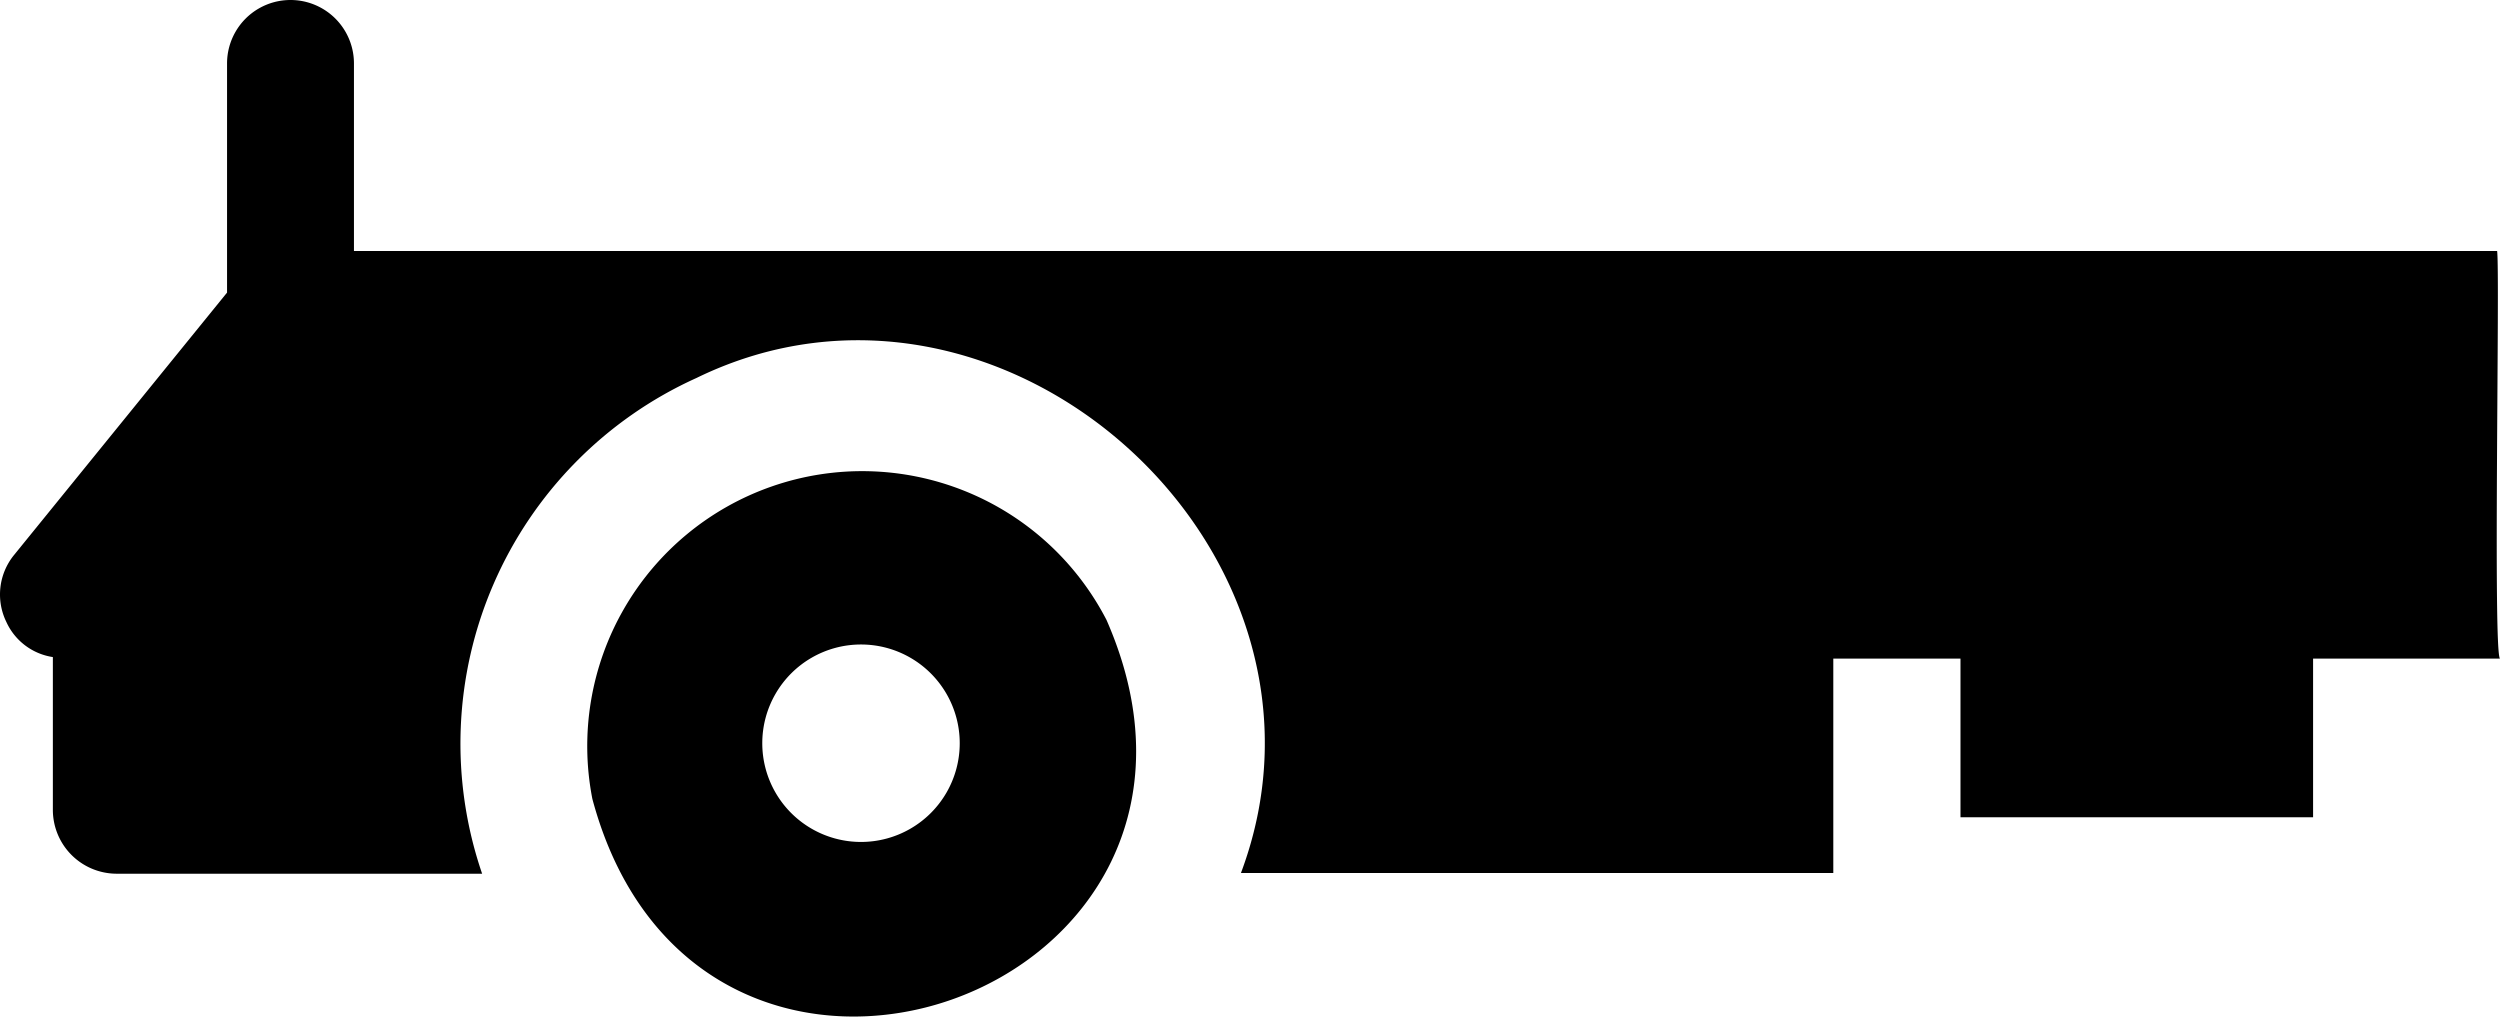
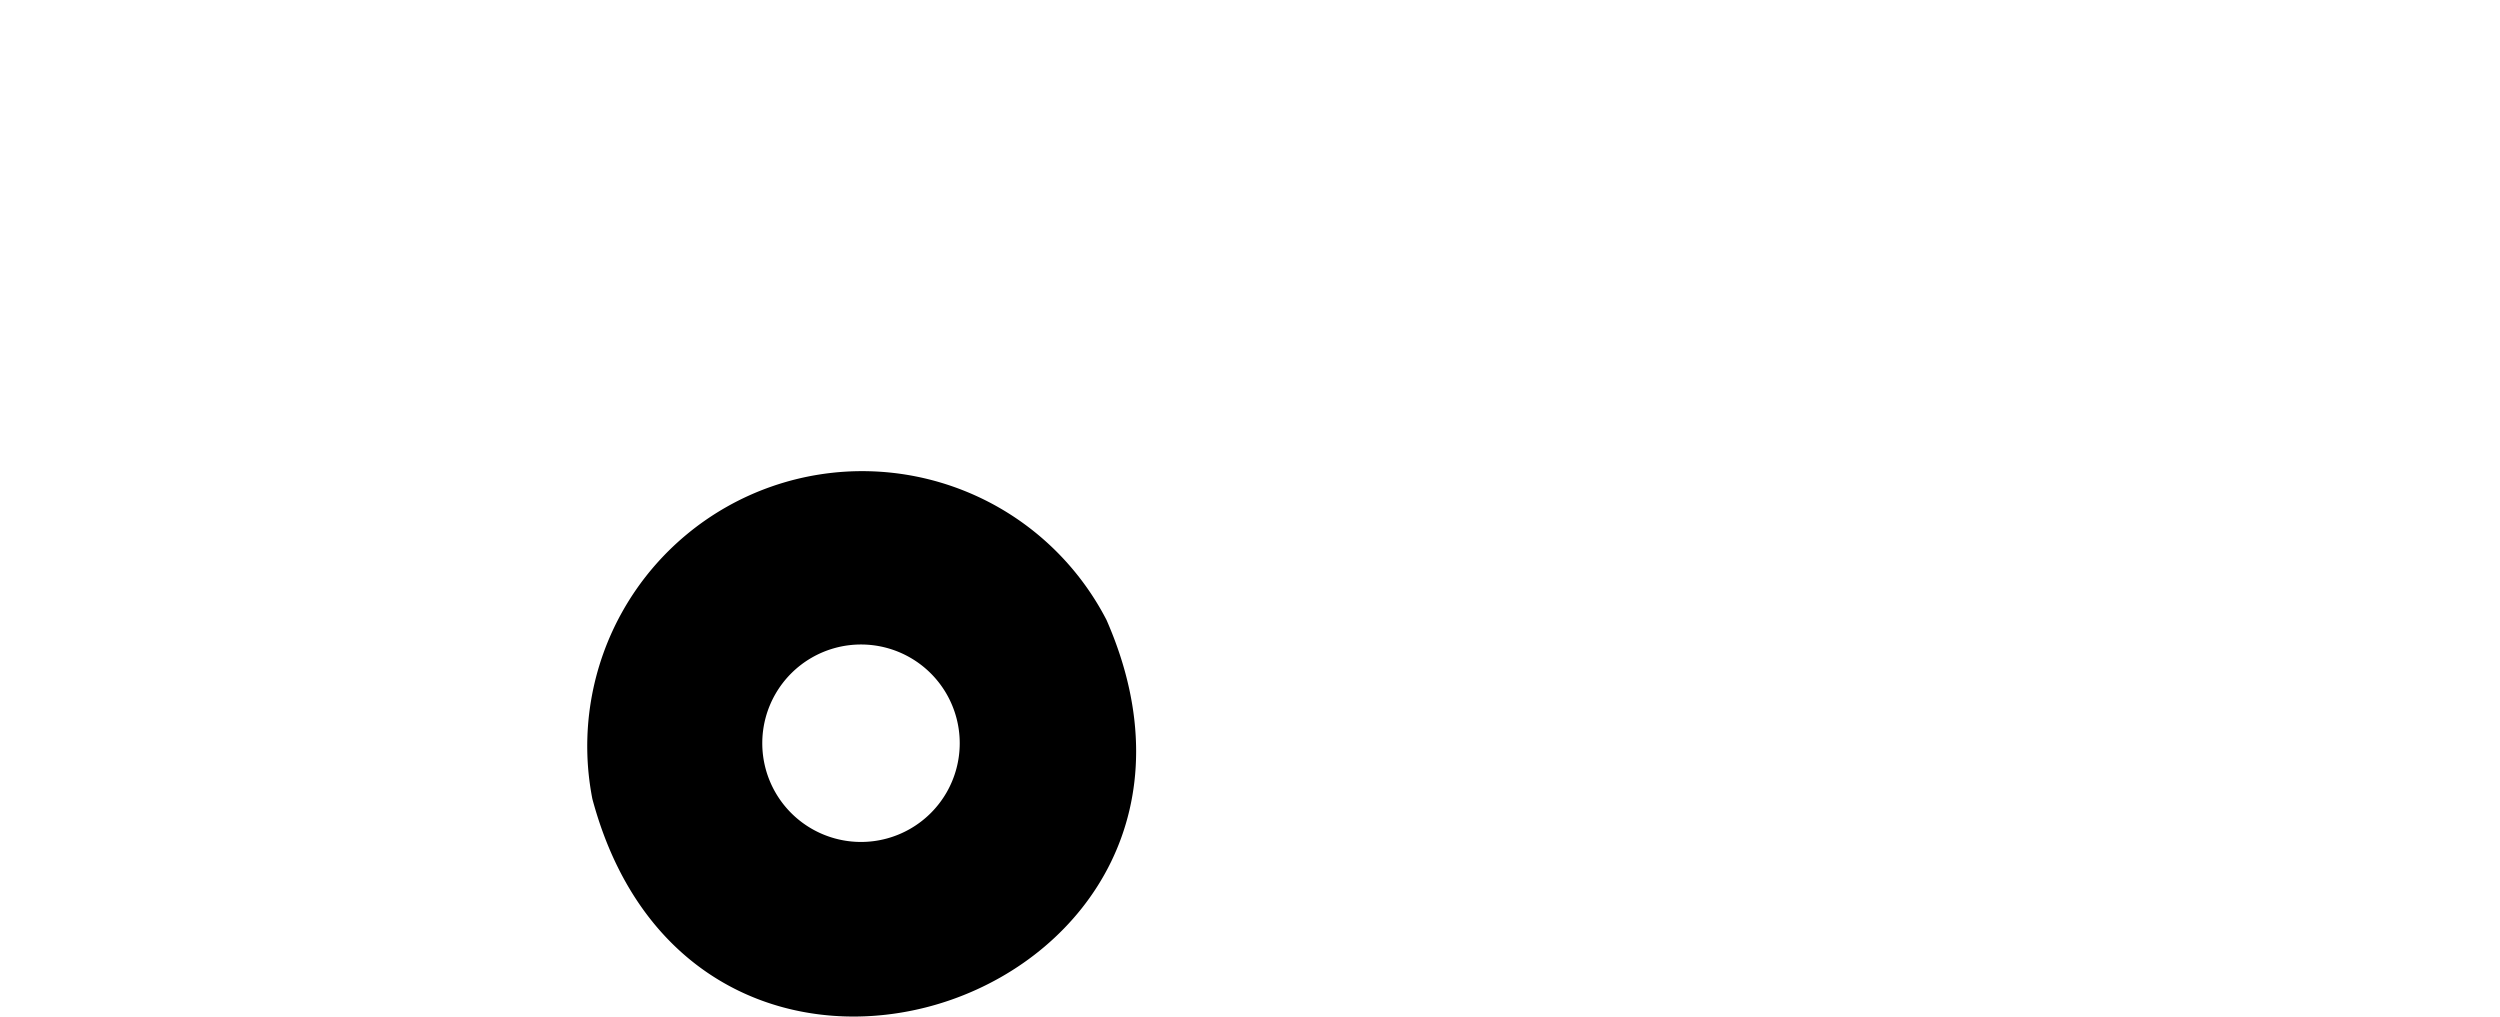
<svg xmlns="http://www.w3.org/2000/svg" height="208.189" width="512" version="1.1" viewBox="0 0 512 208.189" id="gliph">
  <defs id="defs15" />
-   <path style="stroke-width:14.391" id="path8" d="M 511.41,51.404 H 72.49 V 12.995 a 12.995,12.995 0 0 0 -25.99,0 V 59.923 L 2.882,113.659 a 12.808,12.808 0 0 0 -1.583,13.714 12.52,12.52 0 0 0 9.527,7.195 v 31.228 A 13.081,13.081 0 0 0 23.777,178.935 H 98.739 A 82.172,82.172 0 0 1 142.645,77.408 c 62.945,-30.724 136.123,35.747 111.5,101.383 H 375.46 v -43.906 h 26.047 v 32.494 h 72.213 V 134.885 H 512 c -1.453,-1.094 0.014,-79.38 -0.59,-83.481 z" />
  <path style="stroke-width:14.391" id="path10" d="m 121.318,163.624 c 21.874,81.582 139.087,40.294 105.283,-36.682 A 56.311,56.311 0 0 0 121.318,163.624 Z m 55.016,8.807 a 20.219,20.219 0 0 1 0,-40.438 20.219,20.219 0 0 1 0,40.438 z" />
</svg>